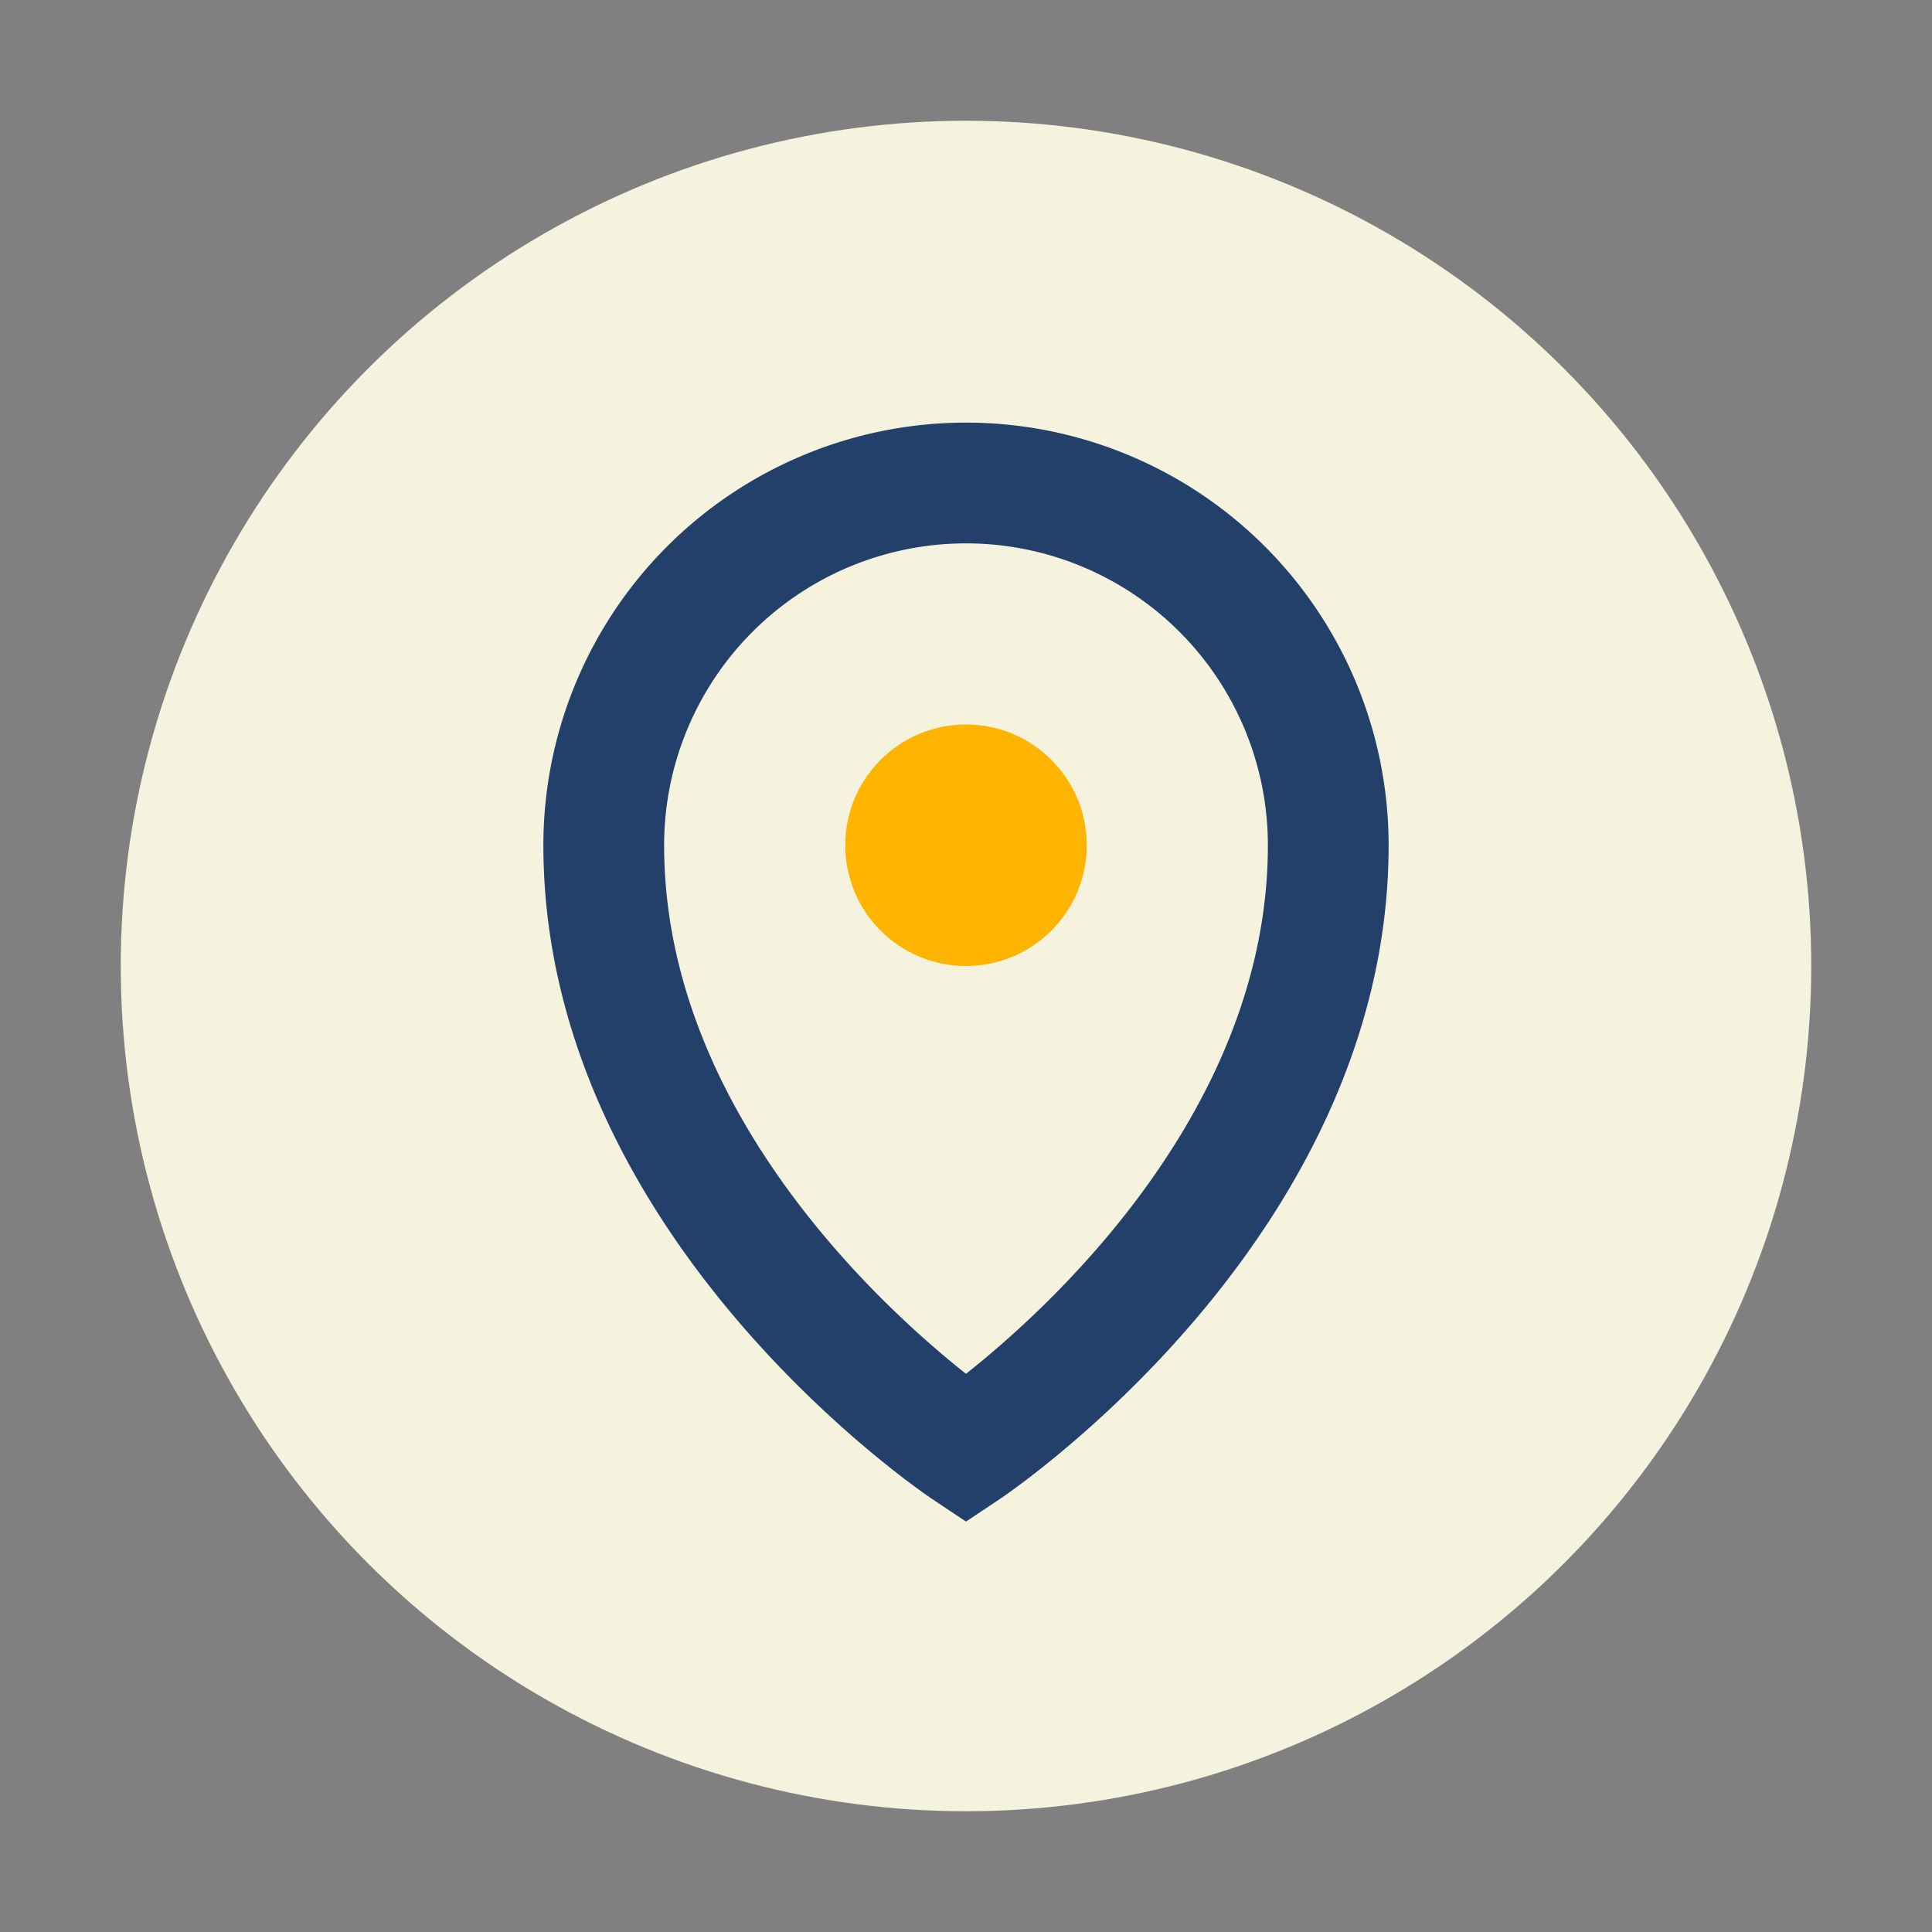
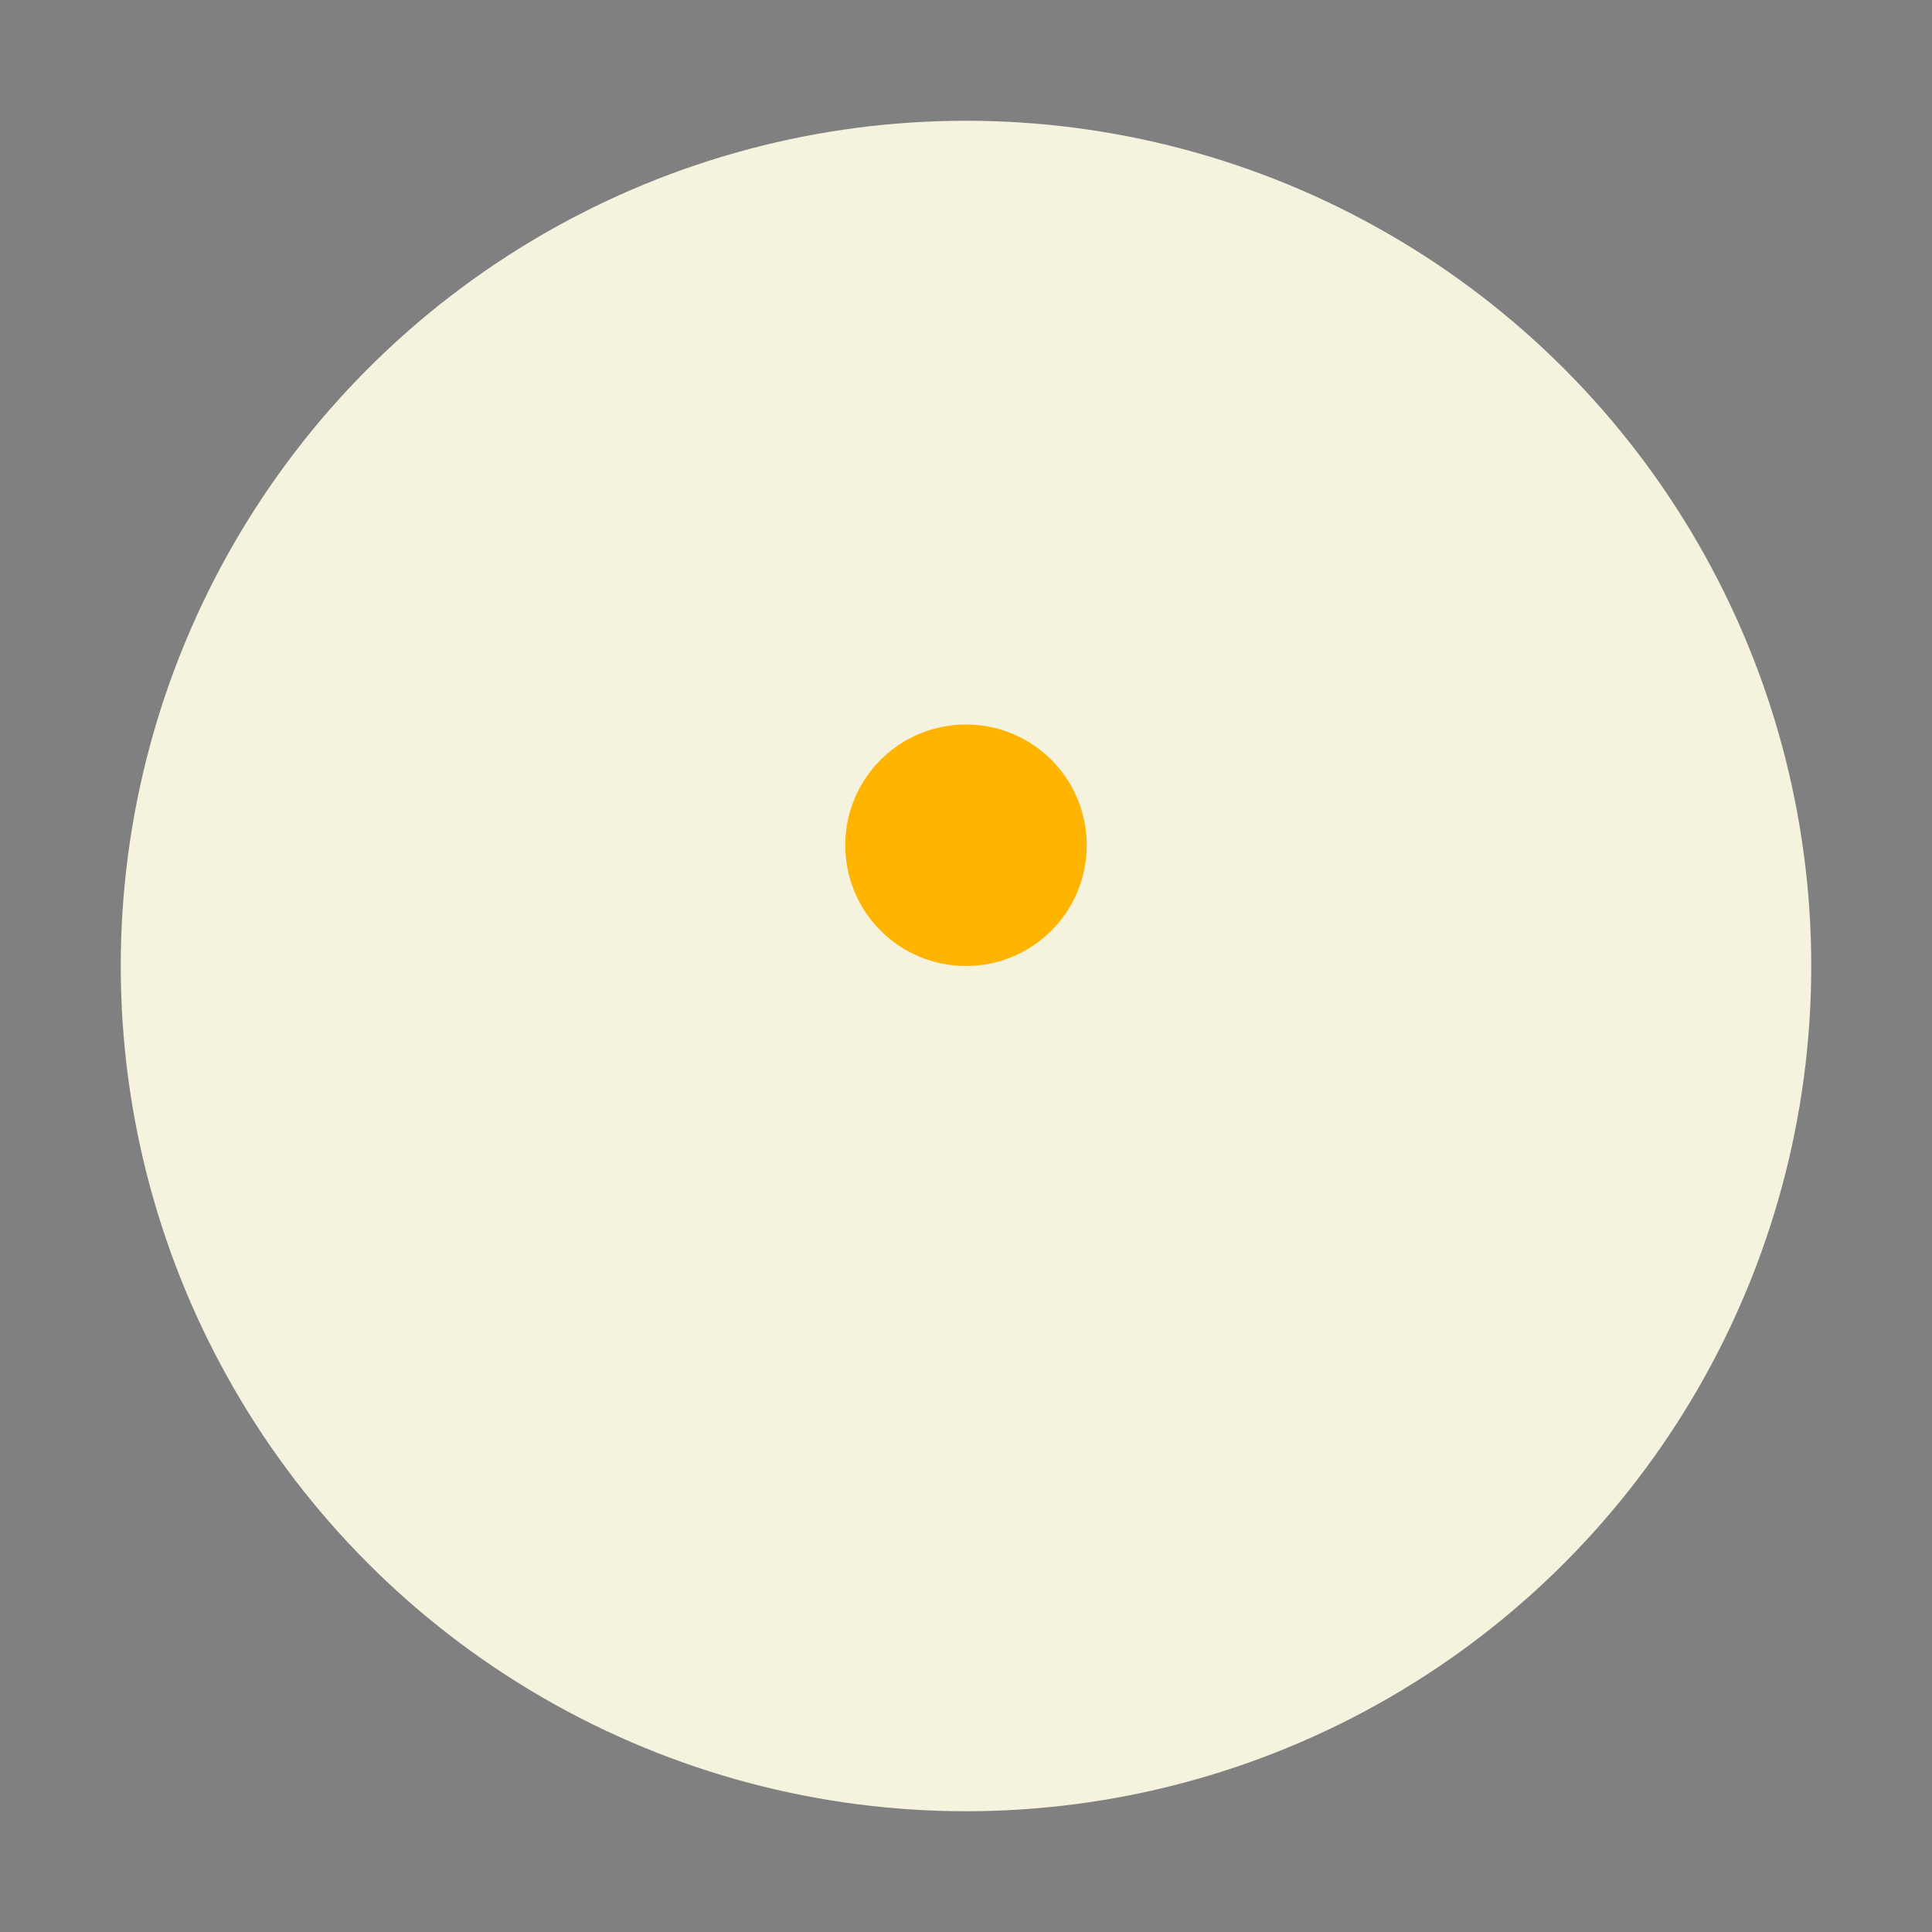
<svg xmlns="http://www.w3.org/2000/svg" width="32" height="32" viewBox="0 0 32 32">
  <rect x="0" y="0" width="32" height="32" fill="#808080" stroke="none" />
  <circle cx="16" cy="16" r="14" fill="#F5F2DE" />
-   <path d="M16 8a6 6 0 0 1 6 6c0 6-6 10-6 10s-6-4-6-10a6 6 0 0 1 6-6z" stroke="#23406B" stroke-width="2" fill="none" />
  <circle cx="16" cy="14" r="2" fill="#FFB400" />
</svg>